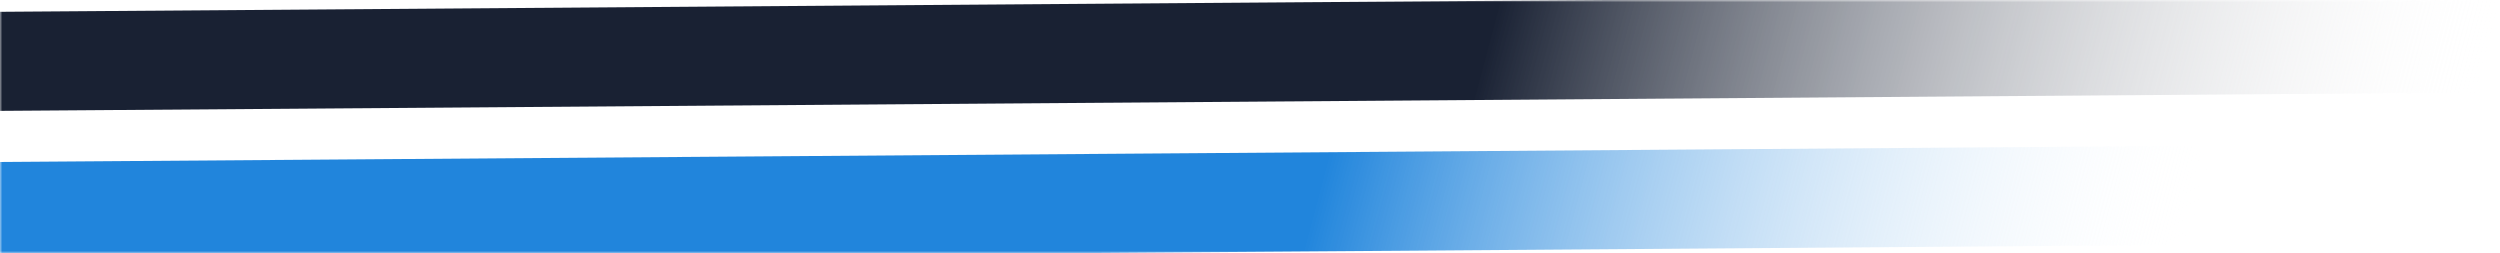
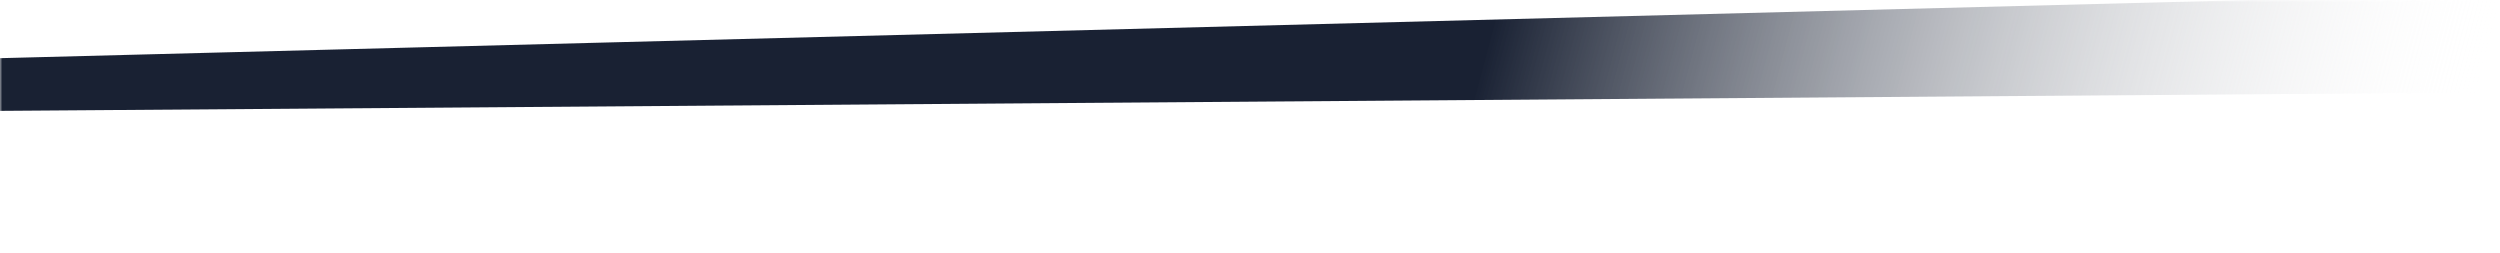
<svg xmlns="http://www.w3.org/2000/svg" width="553" height="56" viewBox="0 0 553 56" fill="none">
  <mask id="mask0_1098_10619" style="mask-type:alpha" maskUnits="userSpaceOnUse" x="0" y="0" width="553" height="56">
    <rect width="553" height="56" fill="#D9D9D9" />
  </mask>
  <g mask="url(#mask0_1098_10619)">
-     <path d="M501.949 43.09C500.311 49.129 491.921 54.112 483.316 54.183L-90.751 58.413C-99.356 58.484 -105.028 53.59 -103.39 47.55C-101.752 41.51 -93.361 36.528 -84.757 36.457L489.311 32.227C497.916 32.155 503.607 37.042 501.949 43.09Z" fill="url(#paint0_linear_1098_10619)" />
-     <path d="M567.489 9.386C565.85 15.426 557.46 20.409 548.855 20.48L-25.212 24.71C-33.817 24.781 -39.489 19.887 -37.851 13.847C-36.213 7.807 -27.823 2.825 -19.218 2.754L554.85 -1.477C563.455 -1.548 569.146 3.339 567.489 9.386Z" fill="url(#paint1_linear_1098_10619)" />
+     <path d="M567.489 9.386C565.85 15.426 557.46 20.409 548.855 20.48L-25.212 24.71C-33.817 24.781 -39.489 19.887 -37.851 13.847L554.85 -1.477C563.455 -1.548 569.146 3.339 567.489 9.386Z" fill="url(#paint1_linear_1098_10619)" />
  </g>
  <defs>
    <linearGradient id="paint0_linear_1098_10619" x1="487.781" y1="42.181" x2="-33.998" y2="-96.54" gradientUnits="userSpaceOnUse">
      <stop offset="0.001" stop-color="white" stop-opacity="0" />
      <stop offset="0.351" stop-color="#2185DC" />
    </linearGradient>
    <linearGradient id="paint1_linear_1098_10619" x1="553.323" y1="8.475" x2="31.545" y2="-130.246" gradientUnits="userSpaceOnUse">
      <stop offset="0.001" stop-color="white" stop-opacity="0" />
      <stop offset="0.401" stop-color="#192133" />
    </linearGradient>
  </defs>
</svg>